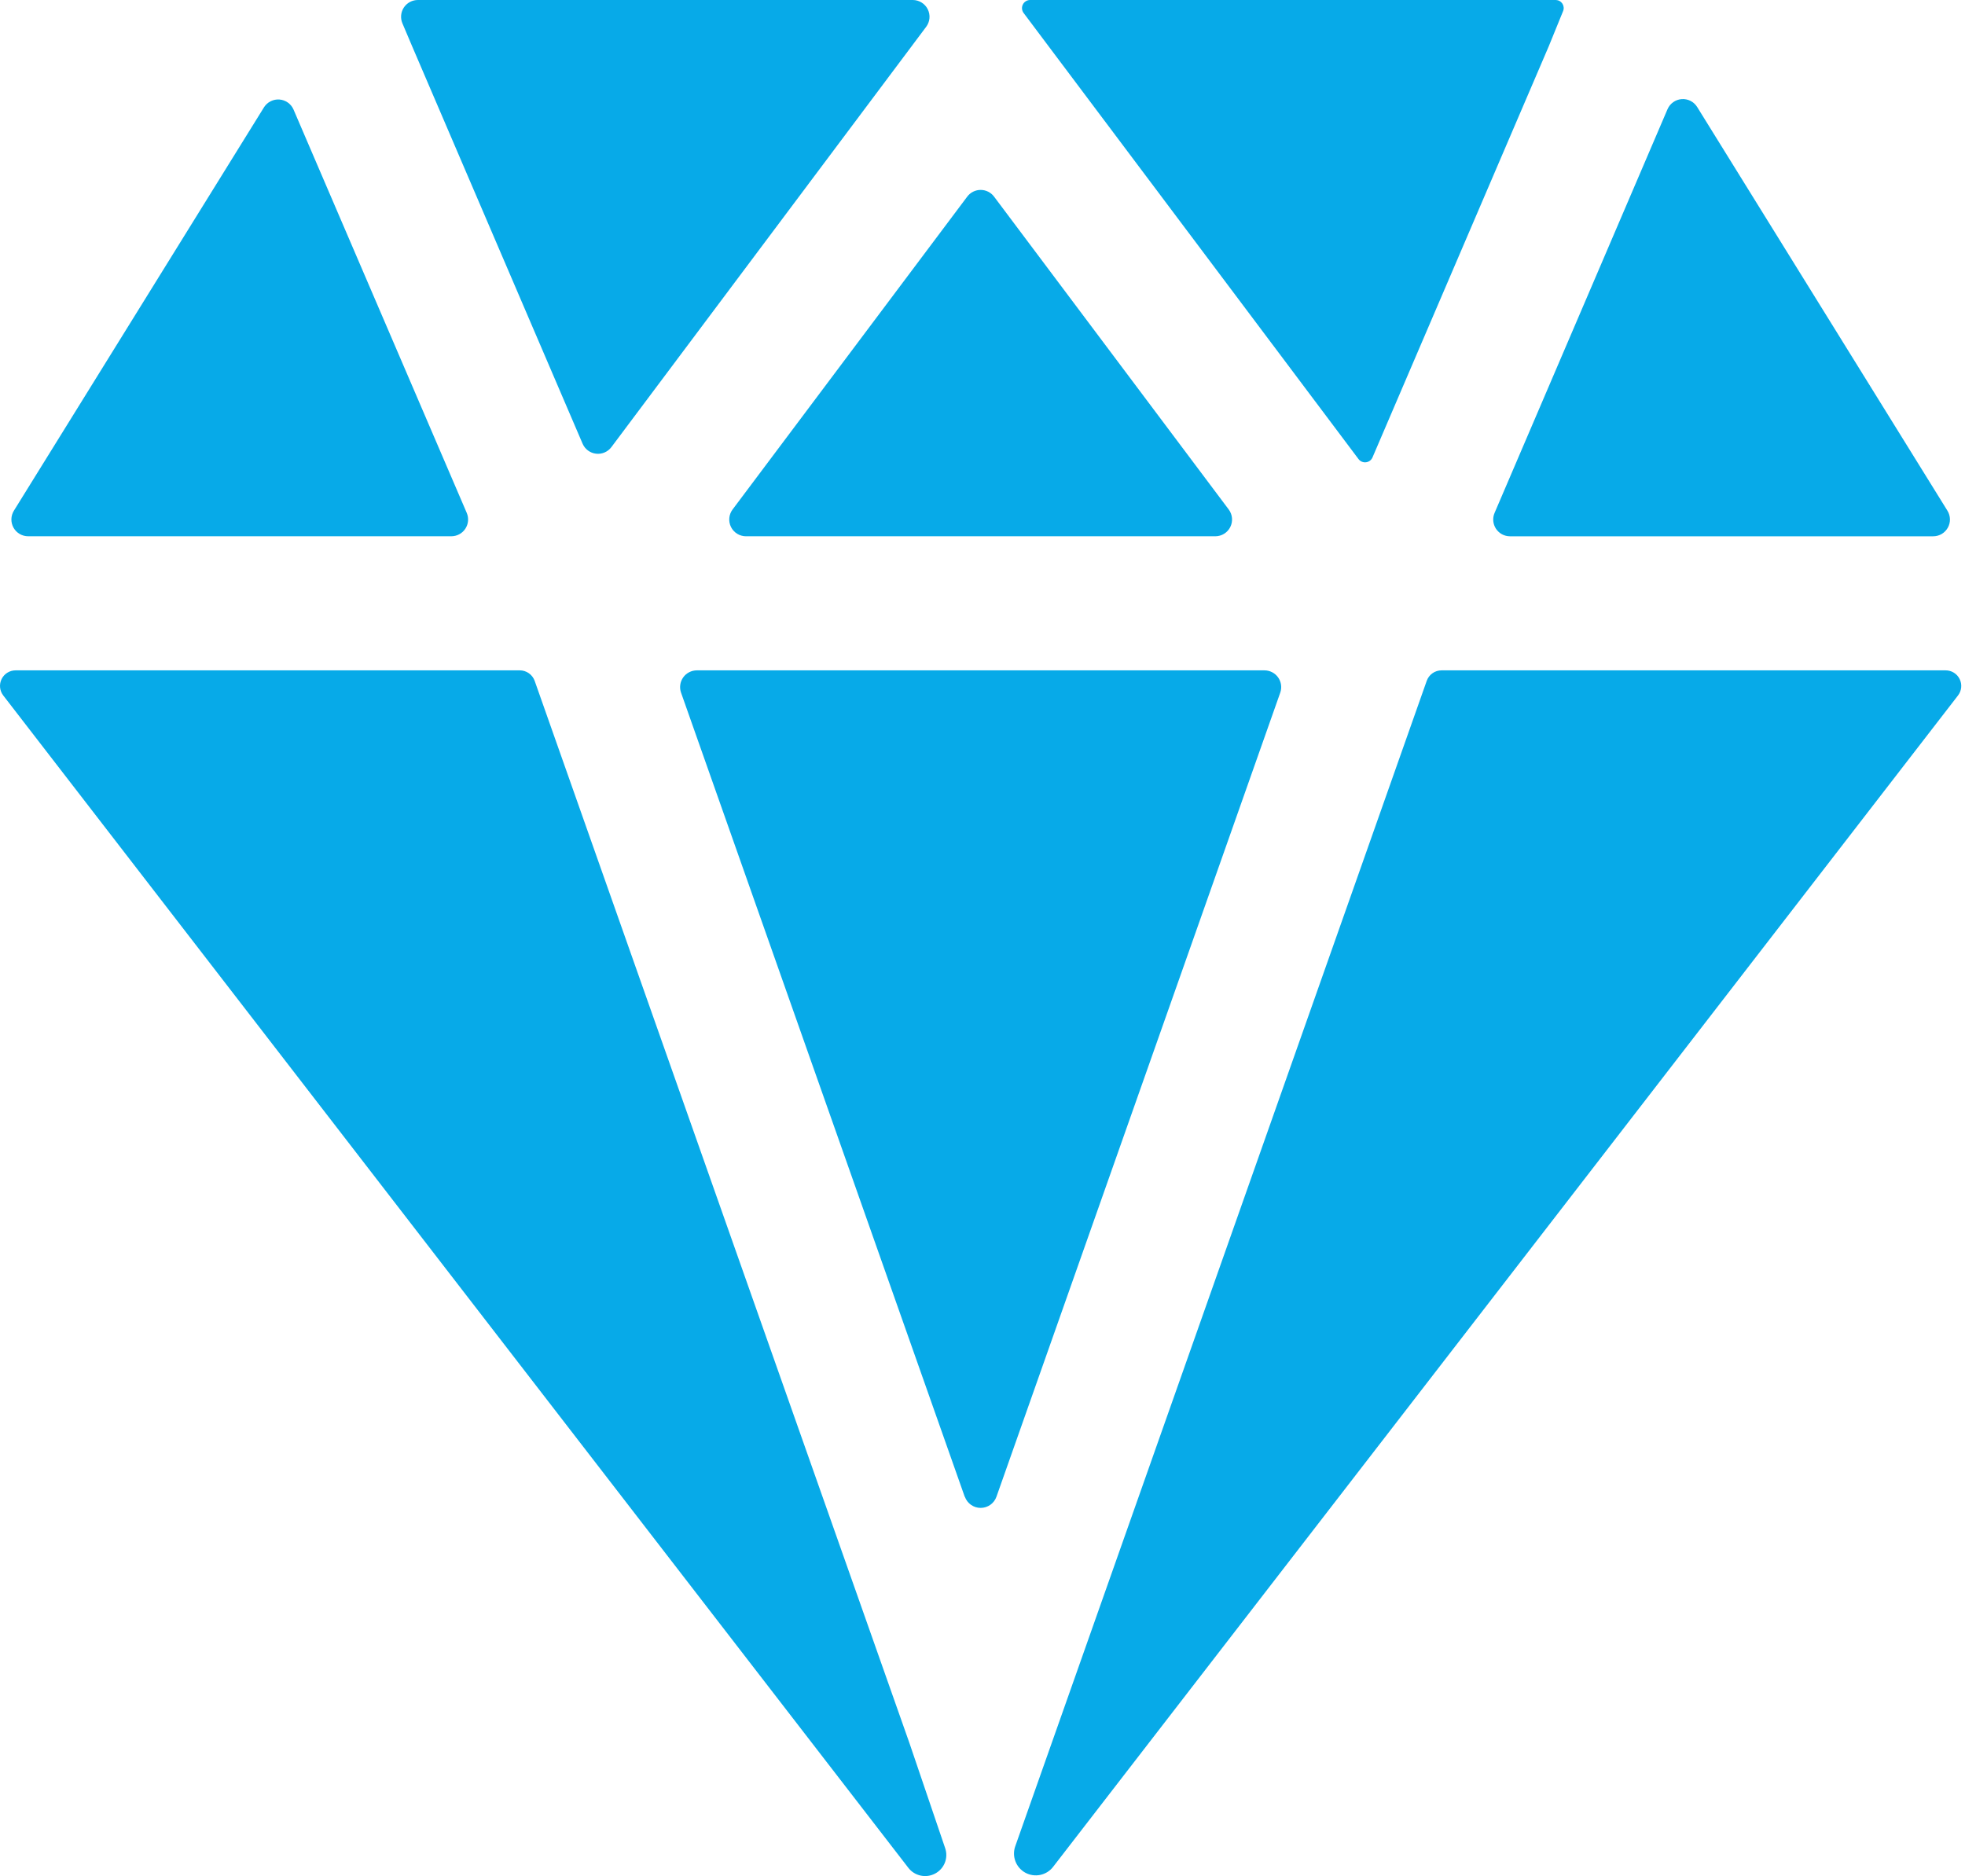
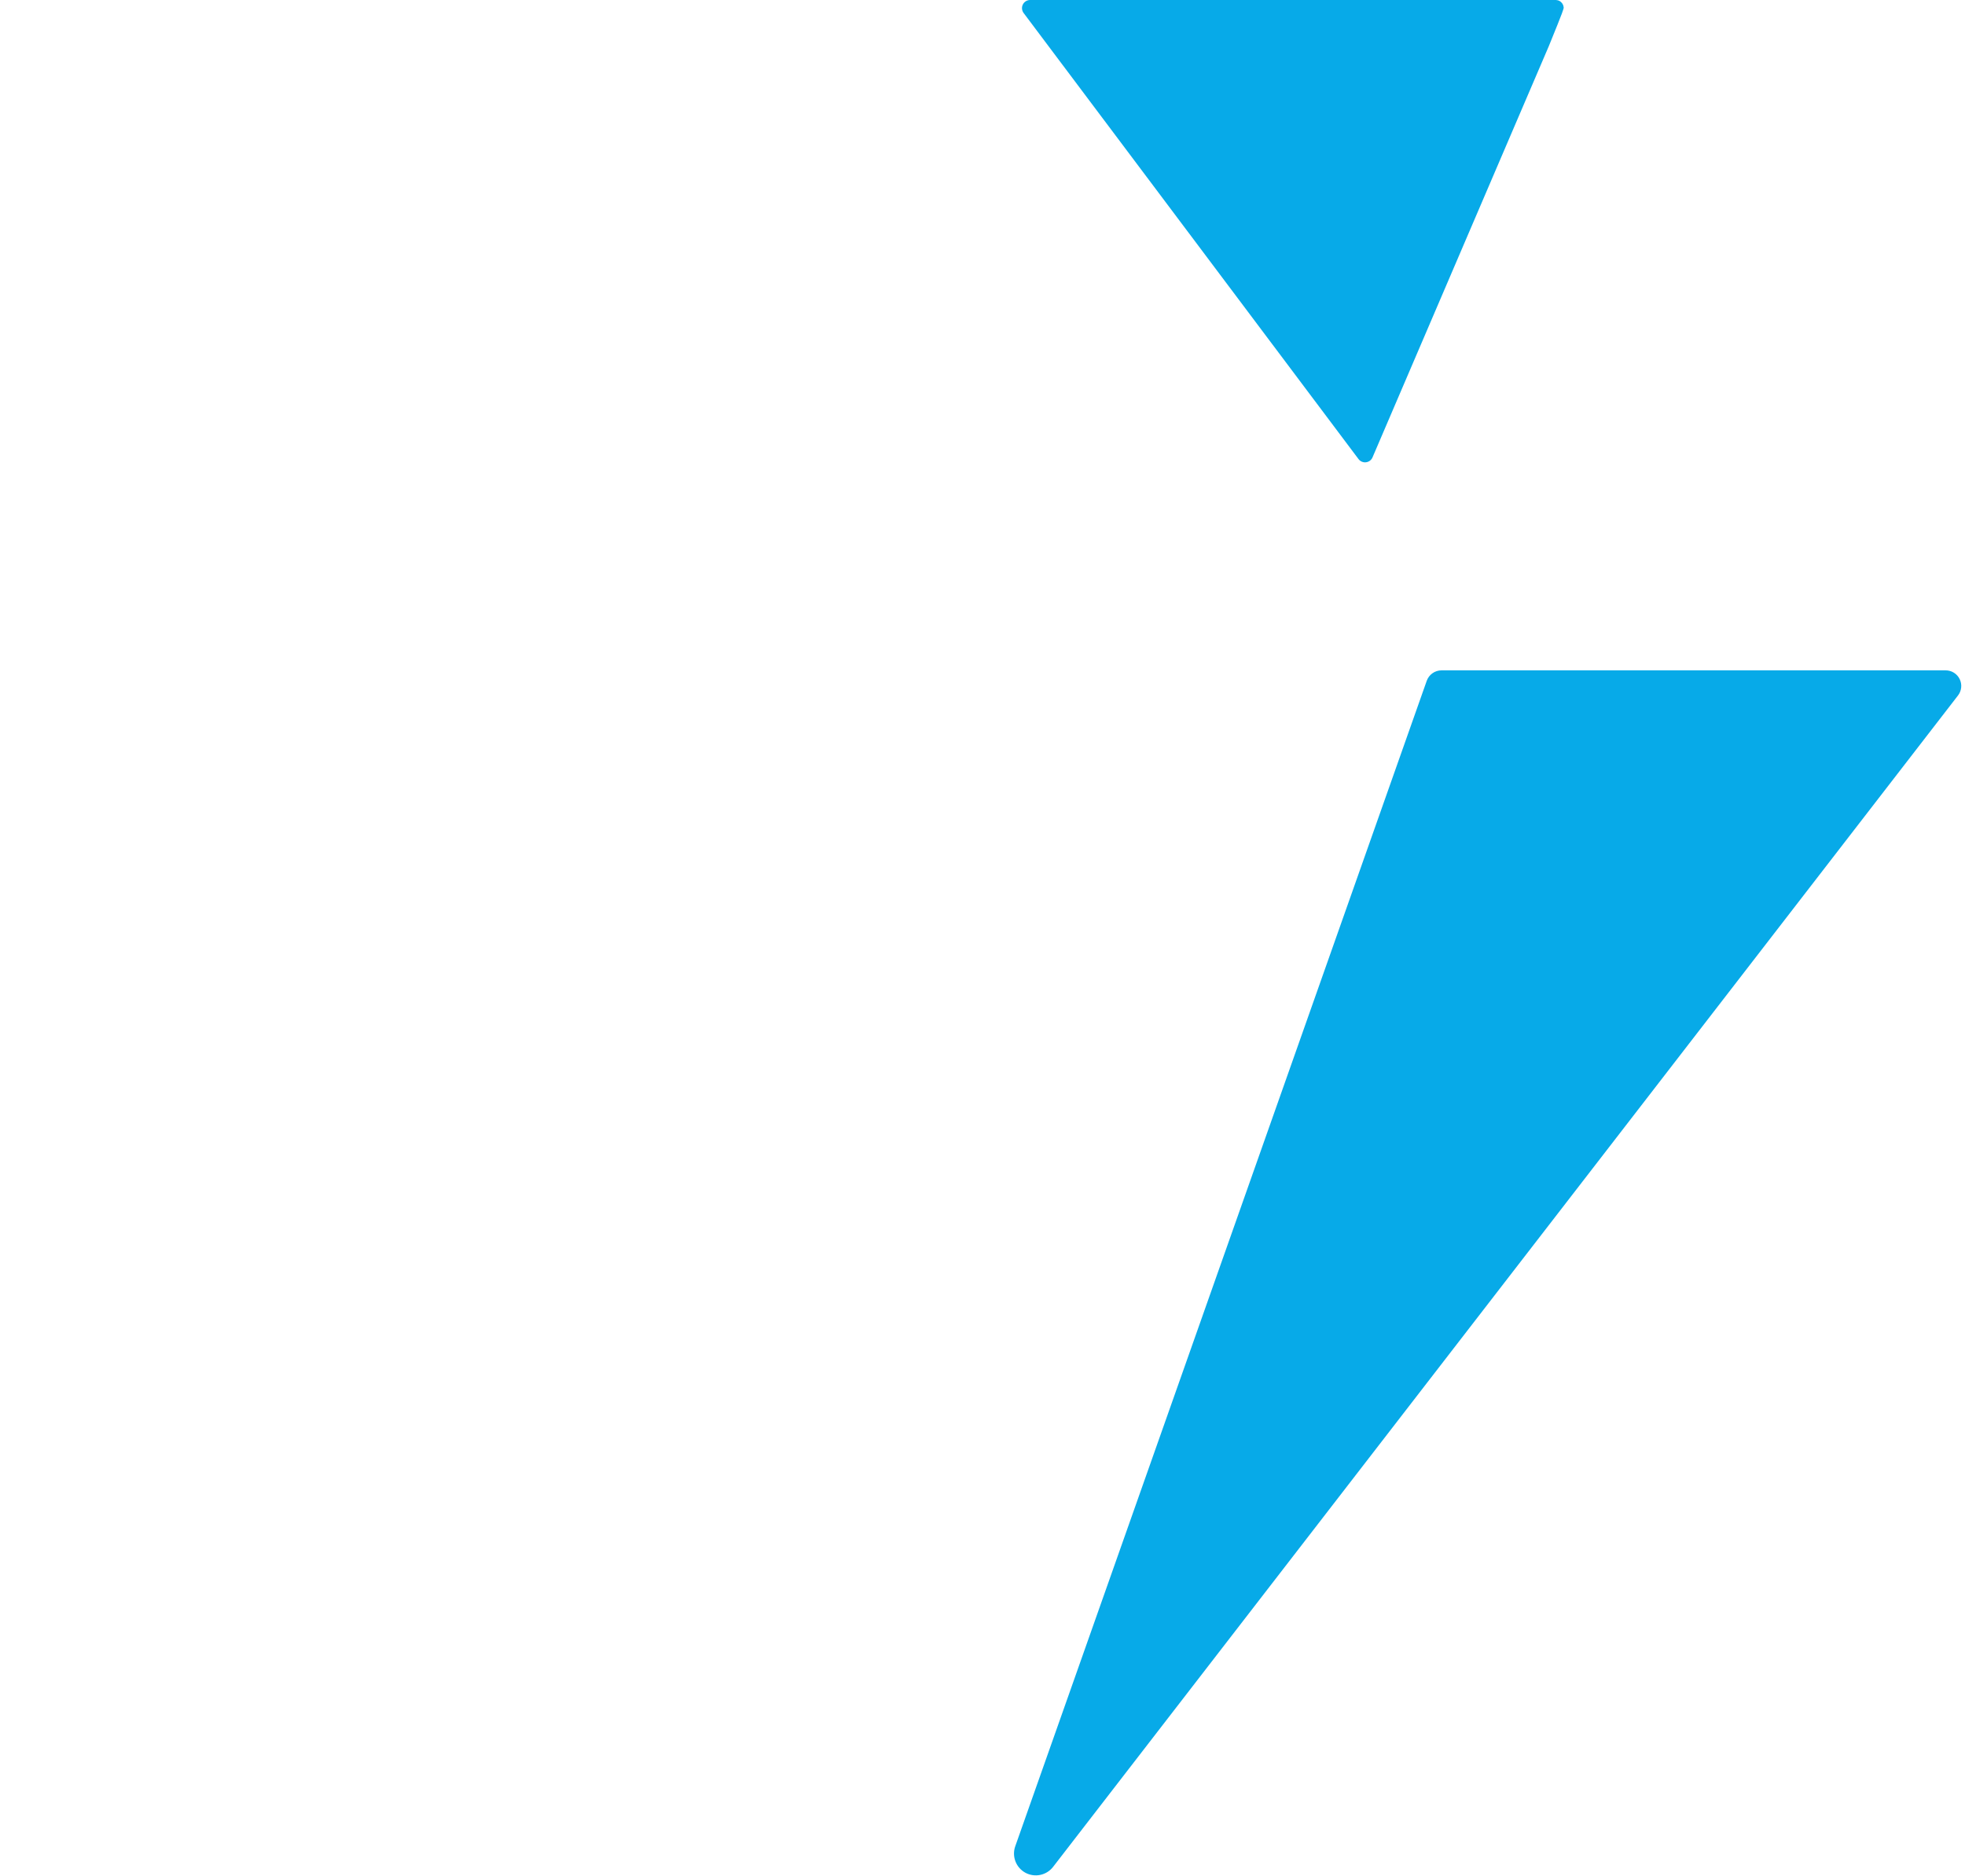
<svg xmlns="http://www.w3.org/2000/svg" width="155" height="148" viewBox="0 0 155 148" fill="none">
-   <path d="M32.971 5.60014e-05C32.752 -0.002 32.535 0.051 32.341 0.153C32.147 0.256 31.982 0.405 31.86 0.587C31.738 0.769 31.663 0.979 31.643 1.197C31.622 1.416 31.656 1.636 31.741 1.838L32.502 3.632L45.954 34.999C46.045 35.212 46.191 35.398 46.377 35.537C46.563 35.676 46.782 35.764 47.013 35.791C47.243 35.819 47.477 35.785 47.69 35.693C47.903 35.602 48.089 35.456 48.228 35.27L73.057 2.115C73.204 1.919 73.294 1.685 73.316 1.441C73.338 1.196 73.291 0.95 73.181 0.731C73.072 0.511 72.903 0.327 72.694 0.198C72.485 0.068 72.244 5.60014e-05 71.999 5.60014e-05H32.971Z" fill="#07AAE8" />
-   <path d="M131.535 8.614L117.891 40.466C117.805 40.667 117.771 40.887 117.791 41.104C117.81 41.322 117.884 41.532 118.004 41.714C118.125 41.896 118.289 42.046 118.481 42.15C118.674 42.253 118.889 42.307 119.108 42.307H152.49C152.726 42.307 152.957 42.245 153.161 42.125C153.364 42.006 153.531 41.834 153.646 41.628C153.761 41.422 153.818 41.189 153.813 40.954C153.807 40.718 153.738 40.488 153.614 40.288L133.872 8.439C133.744 8.234 133.563 8.068 133.348 7.958C133.132 7.849 132.891 7.801 132.651 7.819C132.41 7.837 132.178 7.92 131.982 8.061C131.785 8.201 131.631 8.392 131.535 8.614Z" fill="#07AAE8" />
-   <path d="M20.833 8.45L1.097 40.285C0.973 40.486 0.904 40.715 0.899 40.951C0.893 41.187 0.951 41.42 1.065 41.626C1.18 41.832 1.347 42.003 1.551 42.123C1.754 42.242 1.985 42.305 2.221 42.305H35.604C35.822 42.305 36.038 42.25 36.23 42.146C36.423 42.042 36.587 41.892 36.707 41.709C36.827 41.526 36.9 41.317 36.919 41.099C36.938 40.881 36.903 40.662 36.817 40.461L23.146 8.625C23.049 8.409 22.895 8.223 22.7 8.086C22.506 7.95 22.278 7.869 22.041 7.851C21.805 7.833 21.568 7.879 21.355 7.985C21.142 8.09 20.962 8.251 20.833 8.45Z" fill="#07AAE8" />
-   <path d="M122.724 1.34193e-05H81.261C81.141 -0.001 81.023 0.032 80.921 0.094C80.819 0.157 80.737 0.247 80.683 0.354C80.63 0.461 80.607 0.58 80.618 0.7C80.629 0.819 80.673 0.932 80.745 1.028L107.16 36.215C107.228 36.306 107.318 36.377 107.421 36.421C107.525 36.465 107.638 36.482 107.75 36.468C107.862 36.455 107.969 36.412 108.059 36.345C108.149 36.277 108.22 36.187 108.264 36.083L122.173 3.636L123.296 0.879C123.336 0.785 123.352 0.682 123.343 0.58C123.334 0.477 123.301 0.379 123.246 0.292C123.19 0.206 123.115 0.134 123.026 0.083C122.937 0.032 122.837 0.004 122.734 1.34193e-05H122.724Z" fill="#07AAE8" />
-   <path d="M71.733 137.496L42.175 53.712C42.088 53.469 41.928 53.259 41.717 53.11C41.505 52.962 41.253 52.882 40.995 52.883H1.233C1.003 52.882 0.777 52.946 0.581 53.068C0.385 53.189 0.228 53.363 0.126 53.57C0.025 53.777 -0.017 54.008 0.006 54.237C0.03 54.466 0.117 54.684 0.258 54.866L71.651 147.349C71.892 147.662 72.237 147.879 72.624 147.962C73.01 148.045 73.414 147.988 73.763 147.802C74.113 147.617 74.386 147.313 74.531 146.944C74.676 146.575 74.684 146.166 74.553 145.792L71.733 137.496Z" fill="#07AAE8" />
+   <path d="M122.724 1.34193e-05H81.261C81.141 -0.001 81.023 0.032 80.921 0.094C80.819 0.157 80.737 0.247 80.683 0.354C80.63 0.461 80.607 0.58 80.618 0.7C80.629 0.819 80.673 0.932 80.745 1.028L107.16 36.215C107.228 36.306 107.318 36.377 107.421 36.421C107.525 36.465 107.638 36.482 107.75 36.468C107.862 36.455 107.969 36.412 108.059 36.345C108.149 36.277 108.22 36.187 108.264 36.083L122.173 3.636C123.336 0.785 123.352 0.682 123.343 0.58C123.334 0.477 123.301 0.379 123.246 0.292C123.19 0.206 123.115 0.134 123.026 0.083C122.937 0.032 122.837 0.004 122.734 1.34193e-05H122.724Z" fill="#07AAE8" />
  <path d="M153.472 52.883H113.71C113.453 52.883 113.202 52.963 112.993 53.111C112.783 53.26 112.625 53.47 112.54 53.712L80.083 145.65C79.946 146.036 79.952 146.458 80.099 146.84C80.245 147.223 80.523 147.54 80.882 147.736C81.242 147.931 81.659 147.991 82.059 147.907C82.459 147.823 82.817 147.6 83.067 147.276L154.447 54.866C154.588 54.684 154.675 54.466 154.698 54.237C154.722 54.008 154.68 53.777 154.578 53.57C154.477 53.363 154.319 53.189 154.124 53.068C153.928 52.946 153.702 52.882 153.472 52.883Z" fill="#07AAE8" />
-   <path d="M78.412 15.511L96.921 40.191C97.068 40.387 97.158 40.621 97.18 40.865C97.202 41.11 97.156 41.356 97.046 41.575C96.936 41.795 96.767 41.98 96.558 42.109C96.349 42.238 96.109 42.306 95.863 42.306H58.845C58.599 42.306 58.359 42.238 58.15 42.109C57.941 41.98 57.772 41.795 57.662 41.575C57.553 41.356 57.506 41.11 57.528 40.865C57.55 40.621 57.64 40.387 57.787 40.191L76.296 15.511C76.419 15.347 76.579 15.213 76.763 15.121C76.946 15.03 77.149 14.982 77.354 14.982C77.559 14.982 77.762 15.03 77.945 15.121C78.129 15.213 78.288 15.347 78.412 15.511ZM76.098 118.075L53.722 54.644C53.651 54.445 53.63 54.232 53.659 54.023C53.688 53.813 53.767 53.614 53.889 53.441C54.011 53.269 54.173 53.128 54.361 53.031C54.548 52.934 54.756 52.883 54.968 52.883H99.74C99.951 52.883 100.16 52.934 100.347 53.031C100.535 53.128 100.697 53.269 100.819 53.441C100.941 53.614 101.02 53.813 101.049 54.023C101.078 54.232 101.057 54.445 100.986 54.644L78.6 118.075C78.509 118.332 78.34 118.555 78.117 118.713C77.894 118.87 77.627 118.955 77.354 118.955C77.081 118.955 76.814 118.87 76.591 118.713C76.368 118.555 76.199 118.332 76.108 118.075H76.098Z" fill="#07AAE8" />
</svg>